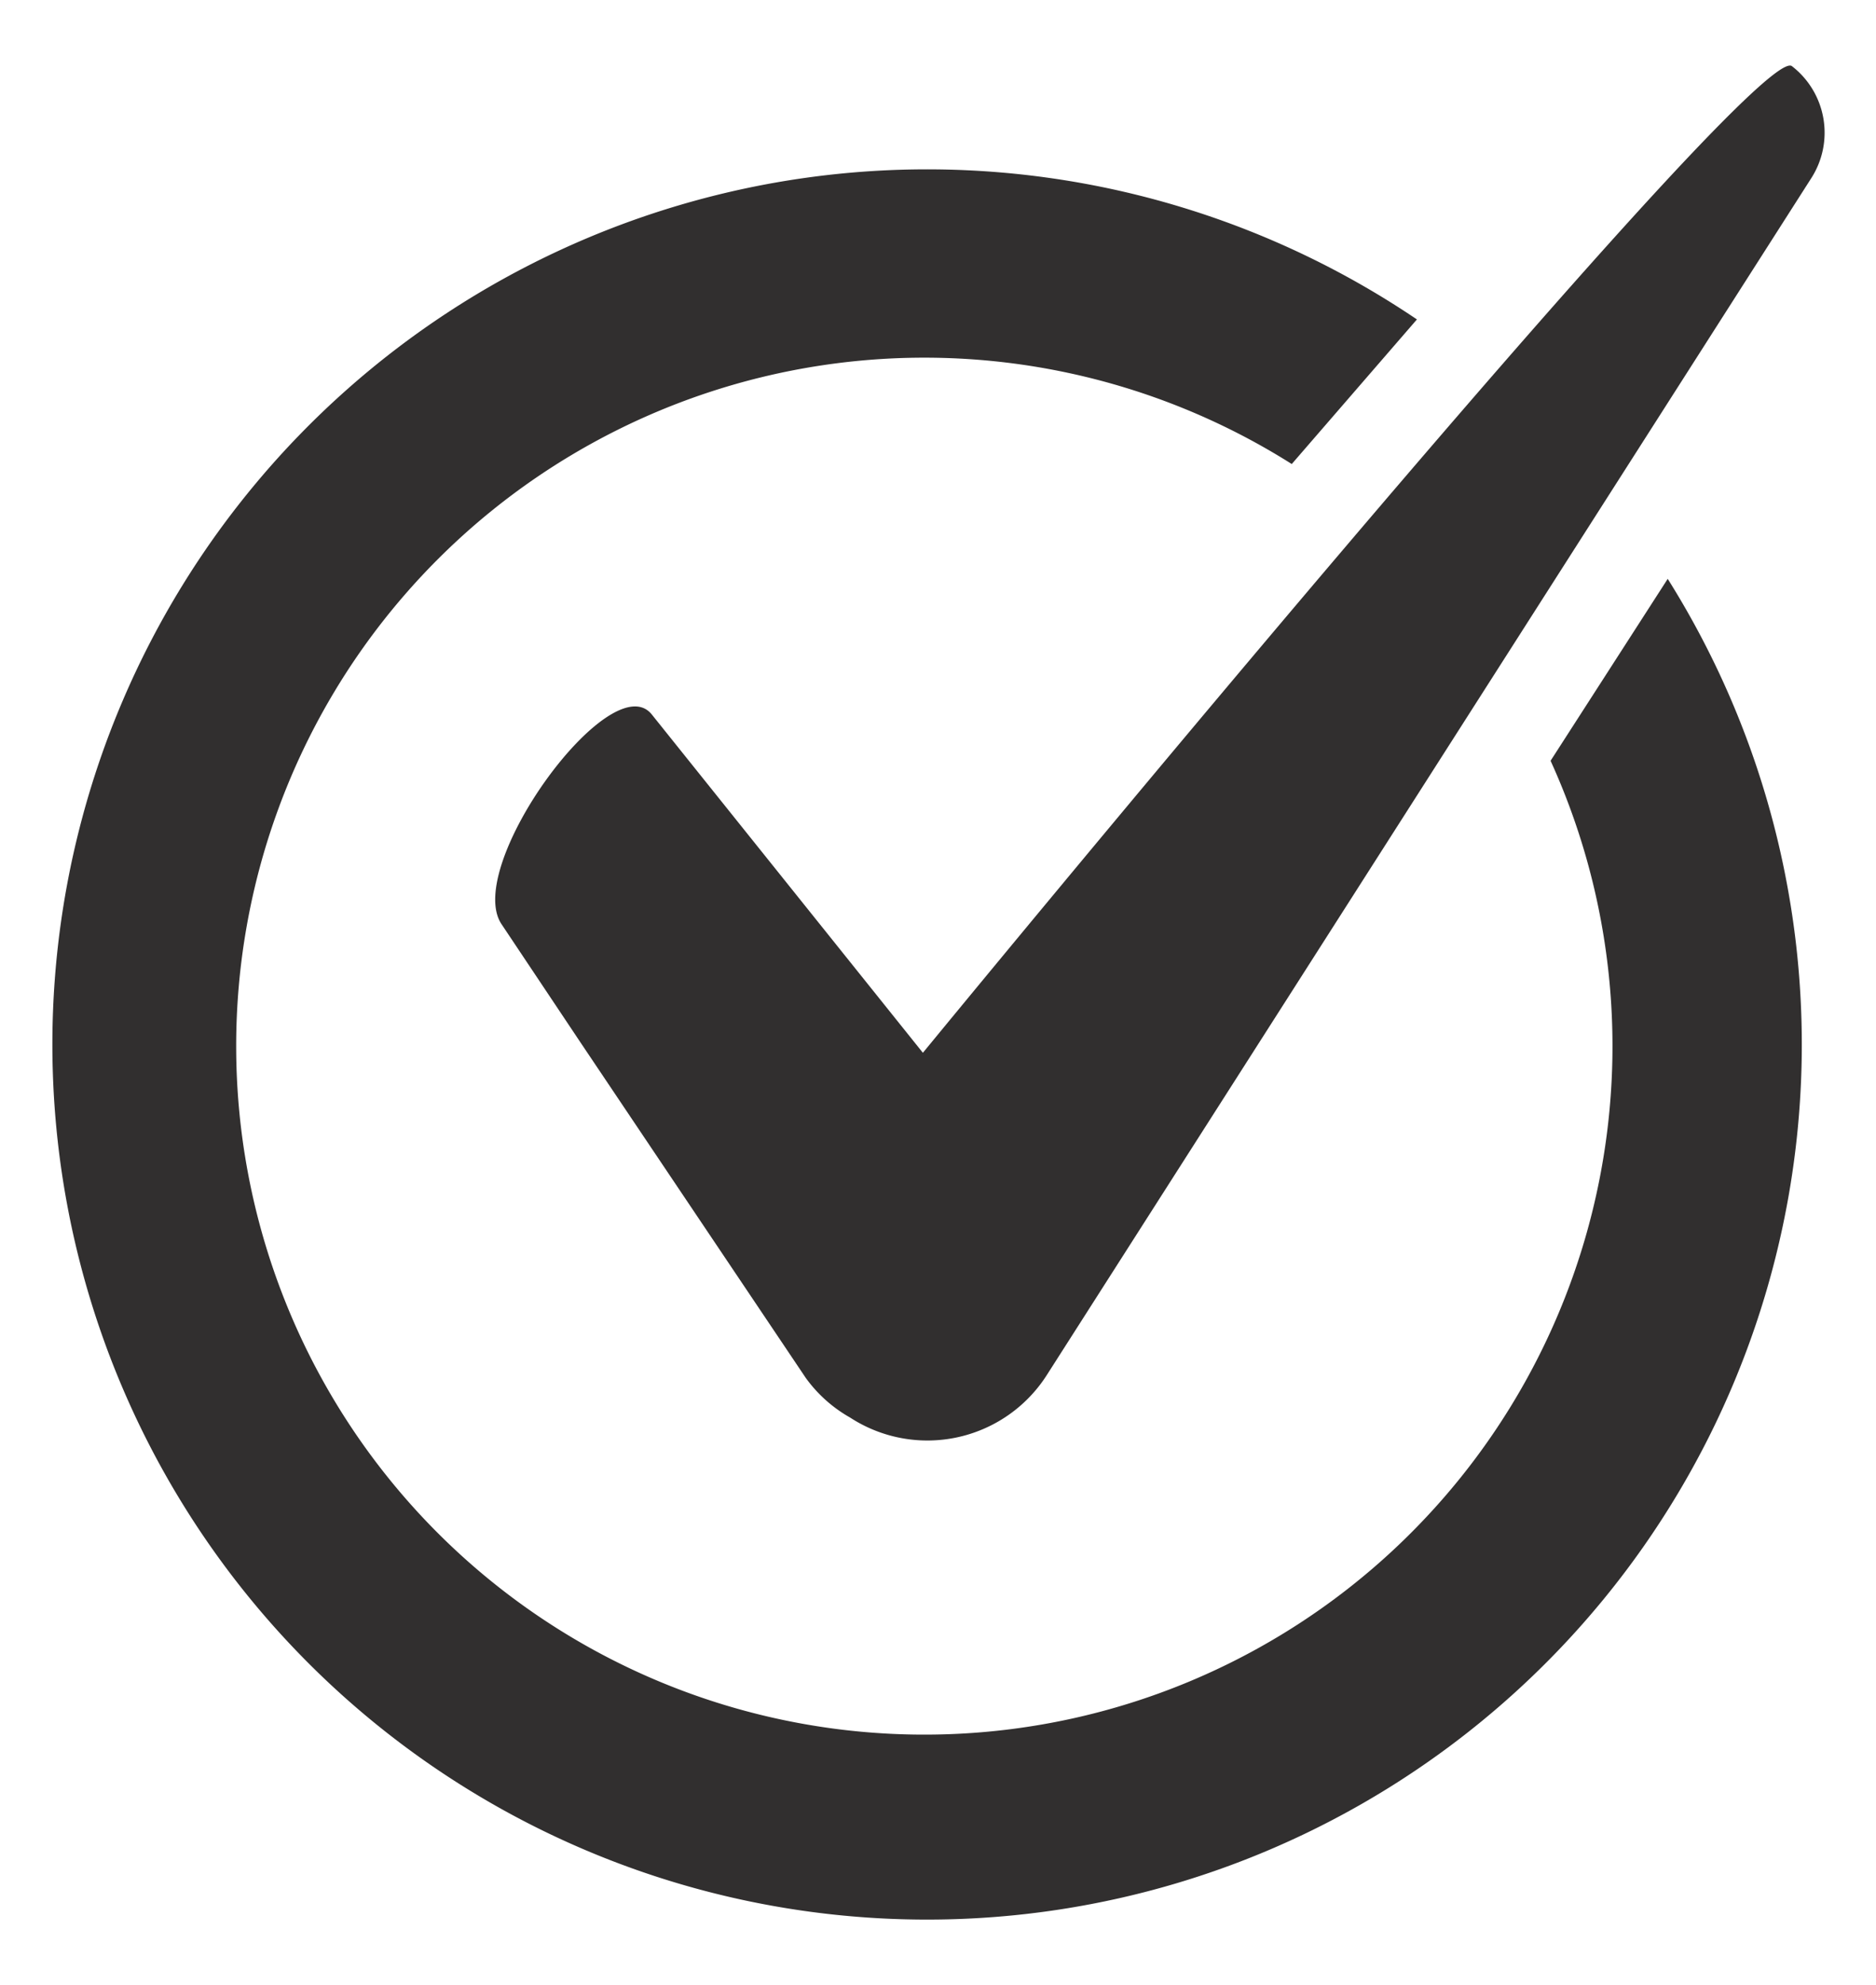
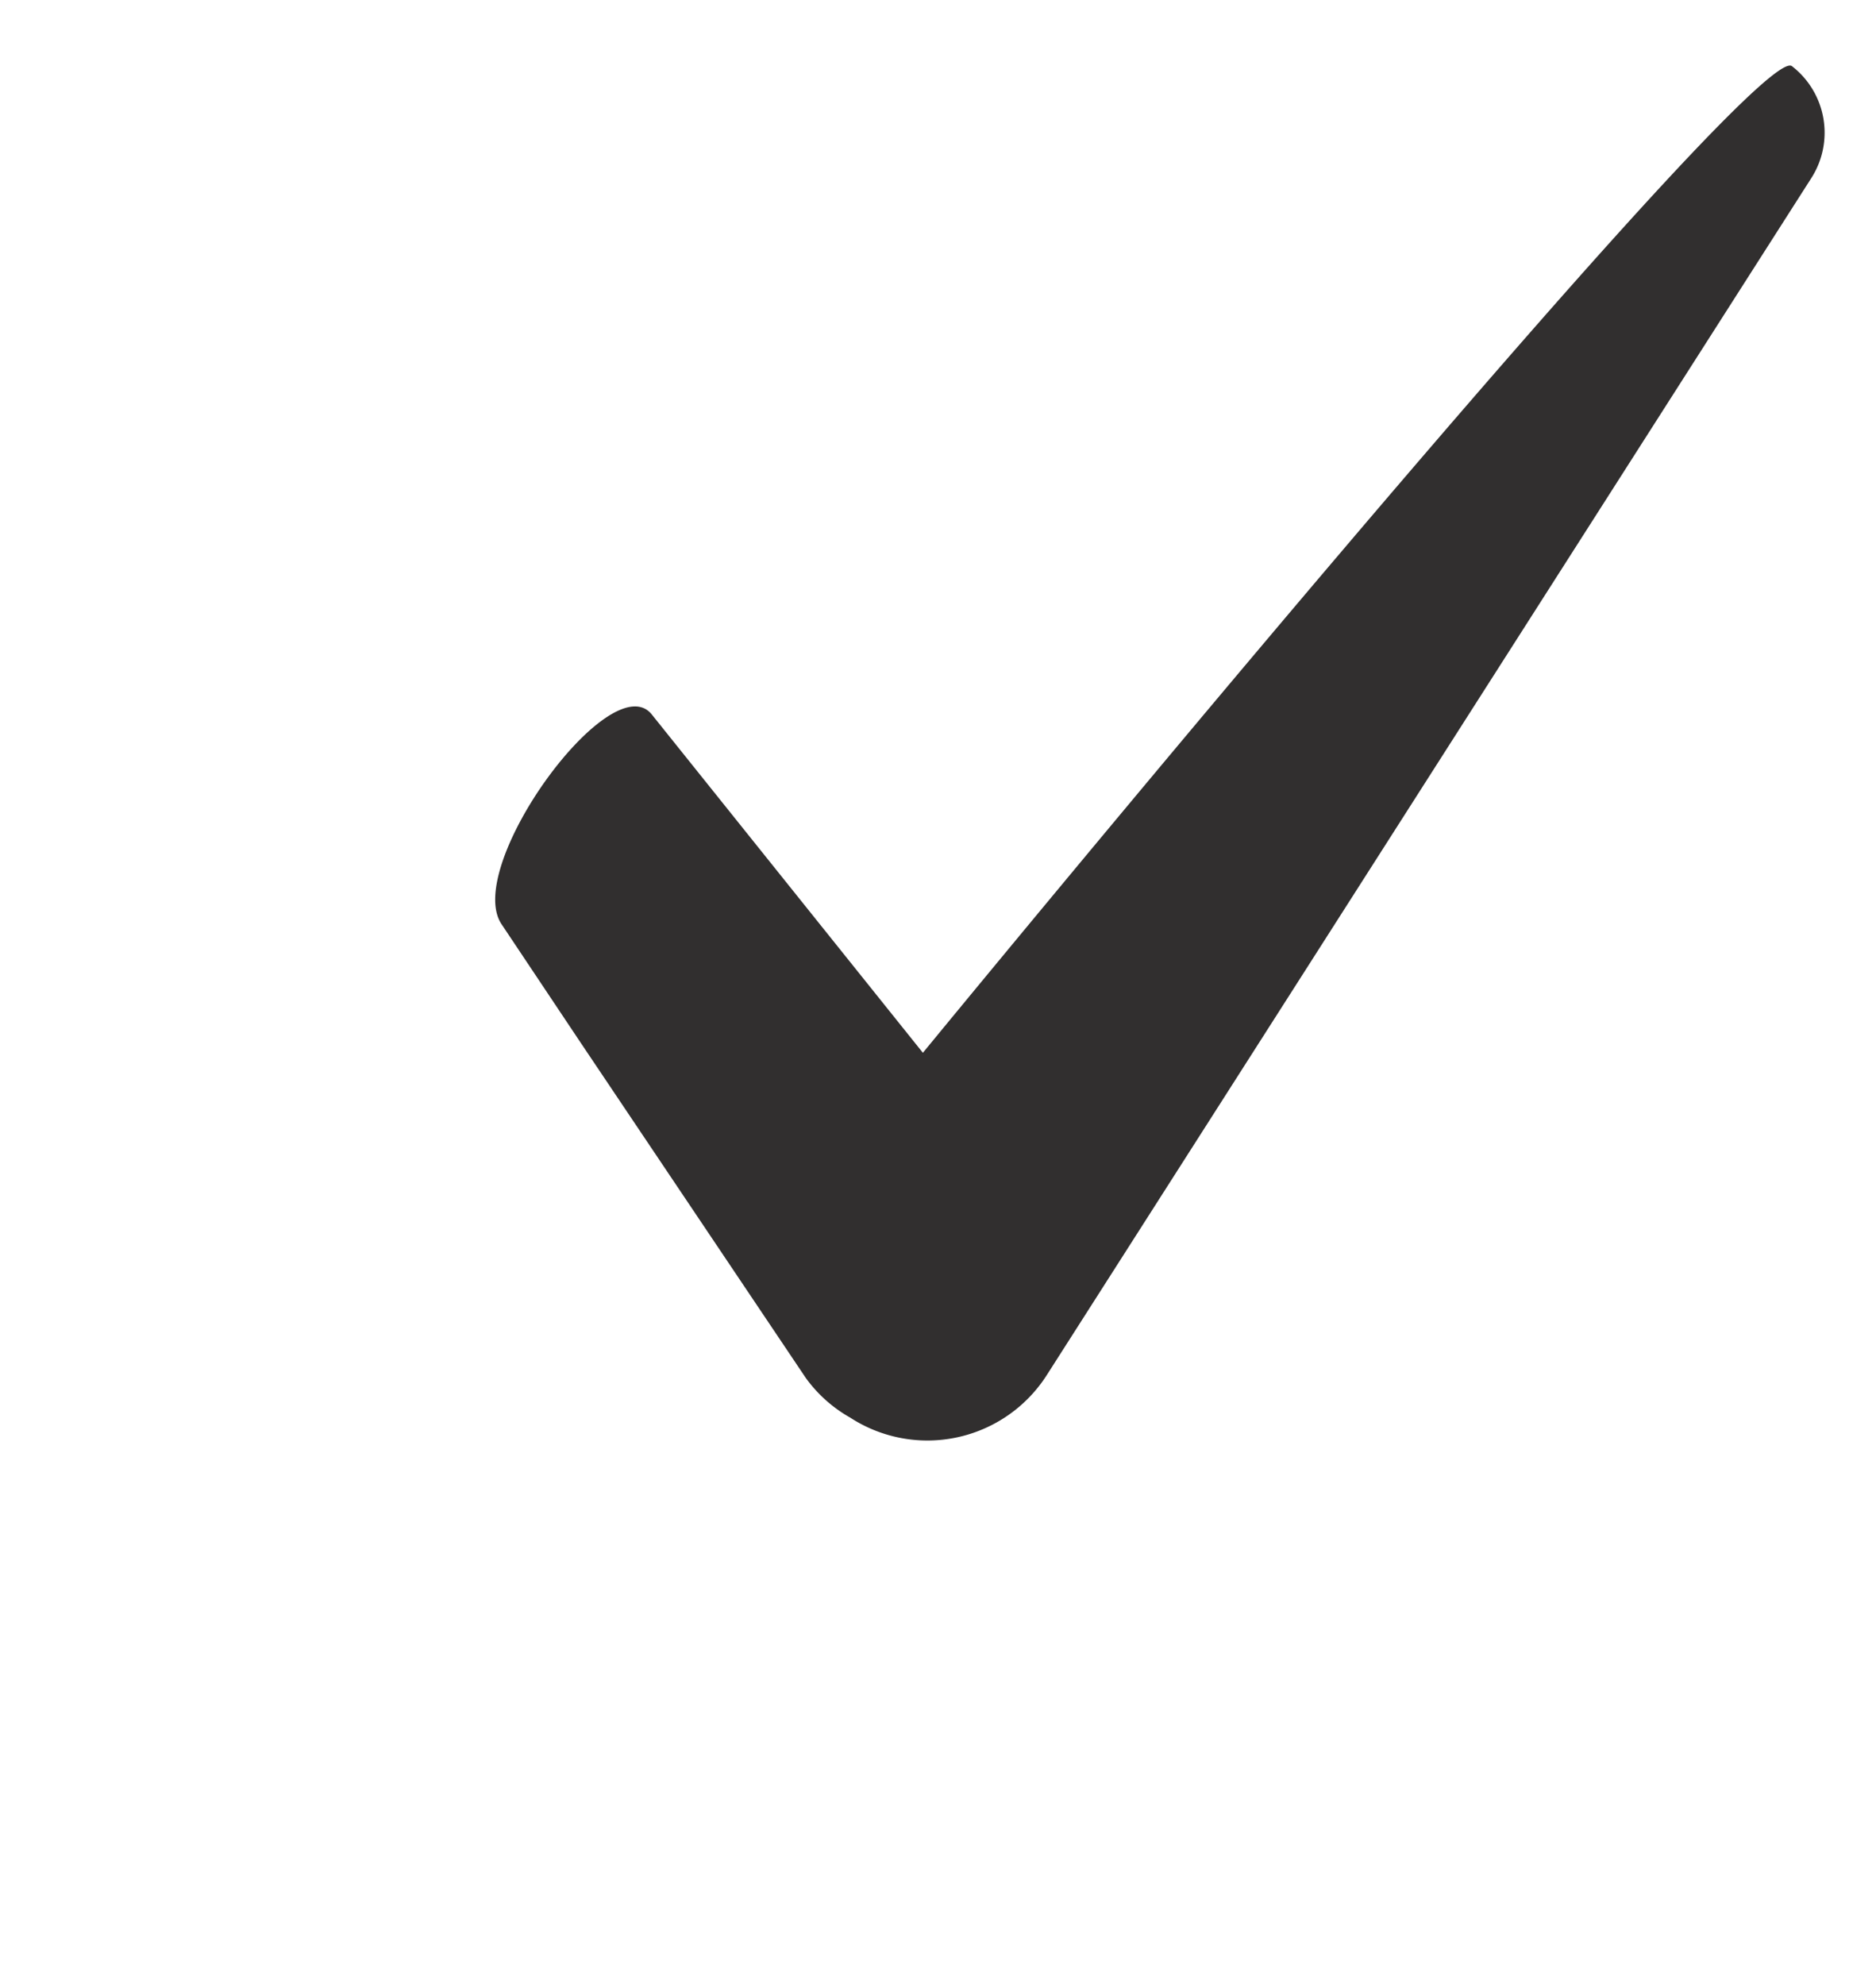
<svg xmlns="http://www.w3.org/2000/svg" id="Layer_1" data-name="Layer 1" viewBox="0 0 39.72 42">
  <defs>
    <style>.cls-1{fill:#312f2f;}</style>
  </defs>
  <title>check-ic</title>
  <path class="cls-1" d="M37.94,1.4c-.77-.6-18.4,20.88-18.4,20.88L13.8,15.12c-.86-1.07-4,3.22-3.18,4.44l1.69,2.53,4.75,7.07,0,0A2.94,2.94,0,0,0,18,30a3,3,0,0,0,4.17-.91L38.35,3.77A1.78,1.78,0,0,0,37.94,1.4Z" />
-   <path class="cls-1" d="M32.83,16.1a14.57,14.57,0,1,1-5.48-6.28L30,6.76a18.52,18.52,0,1,0,5.31,5.49Z" />
</svg>